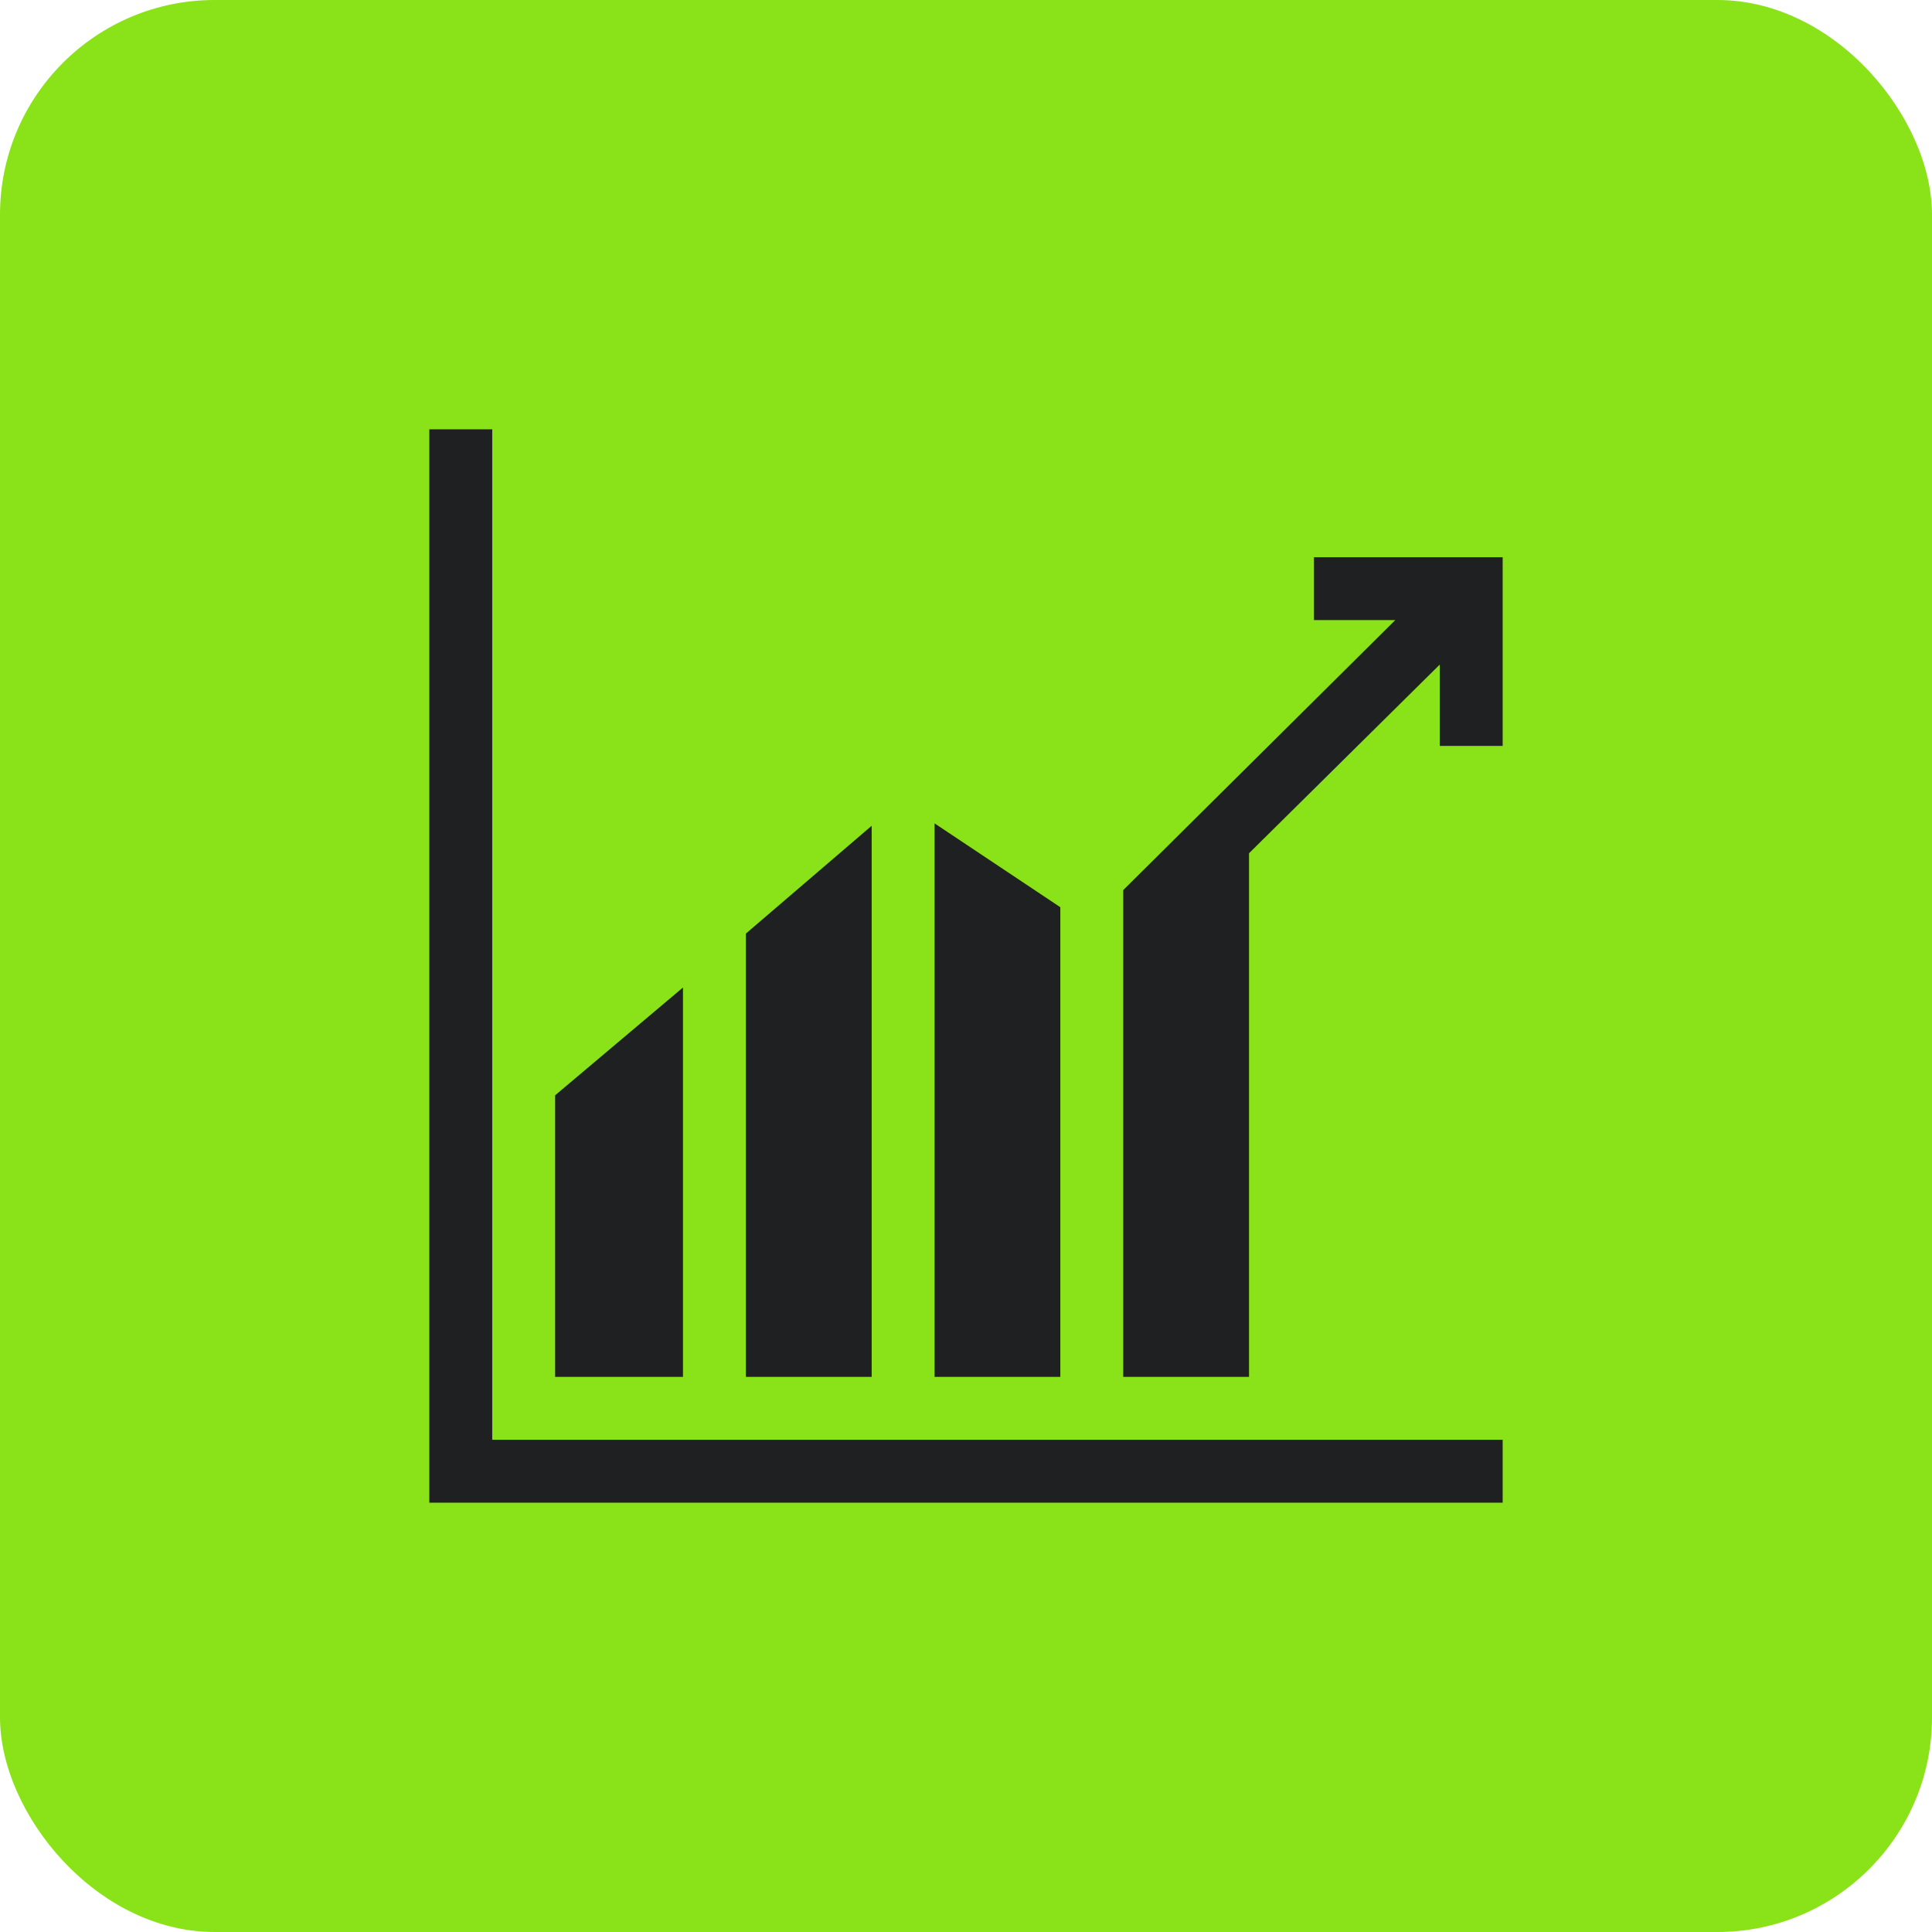
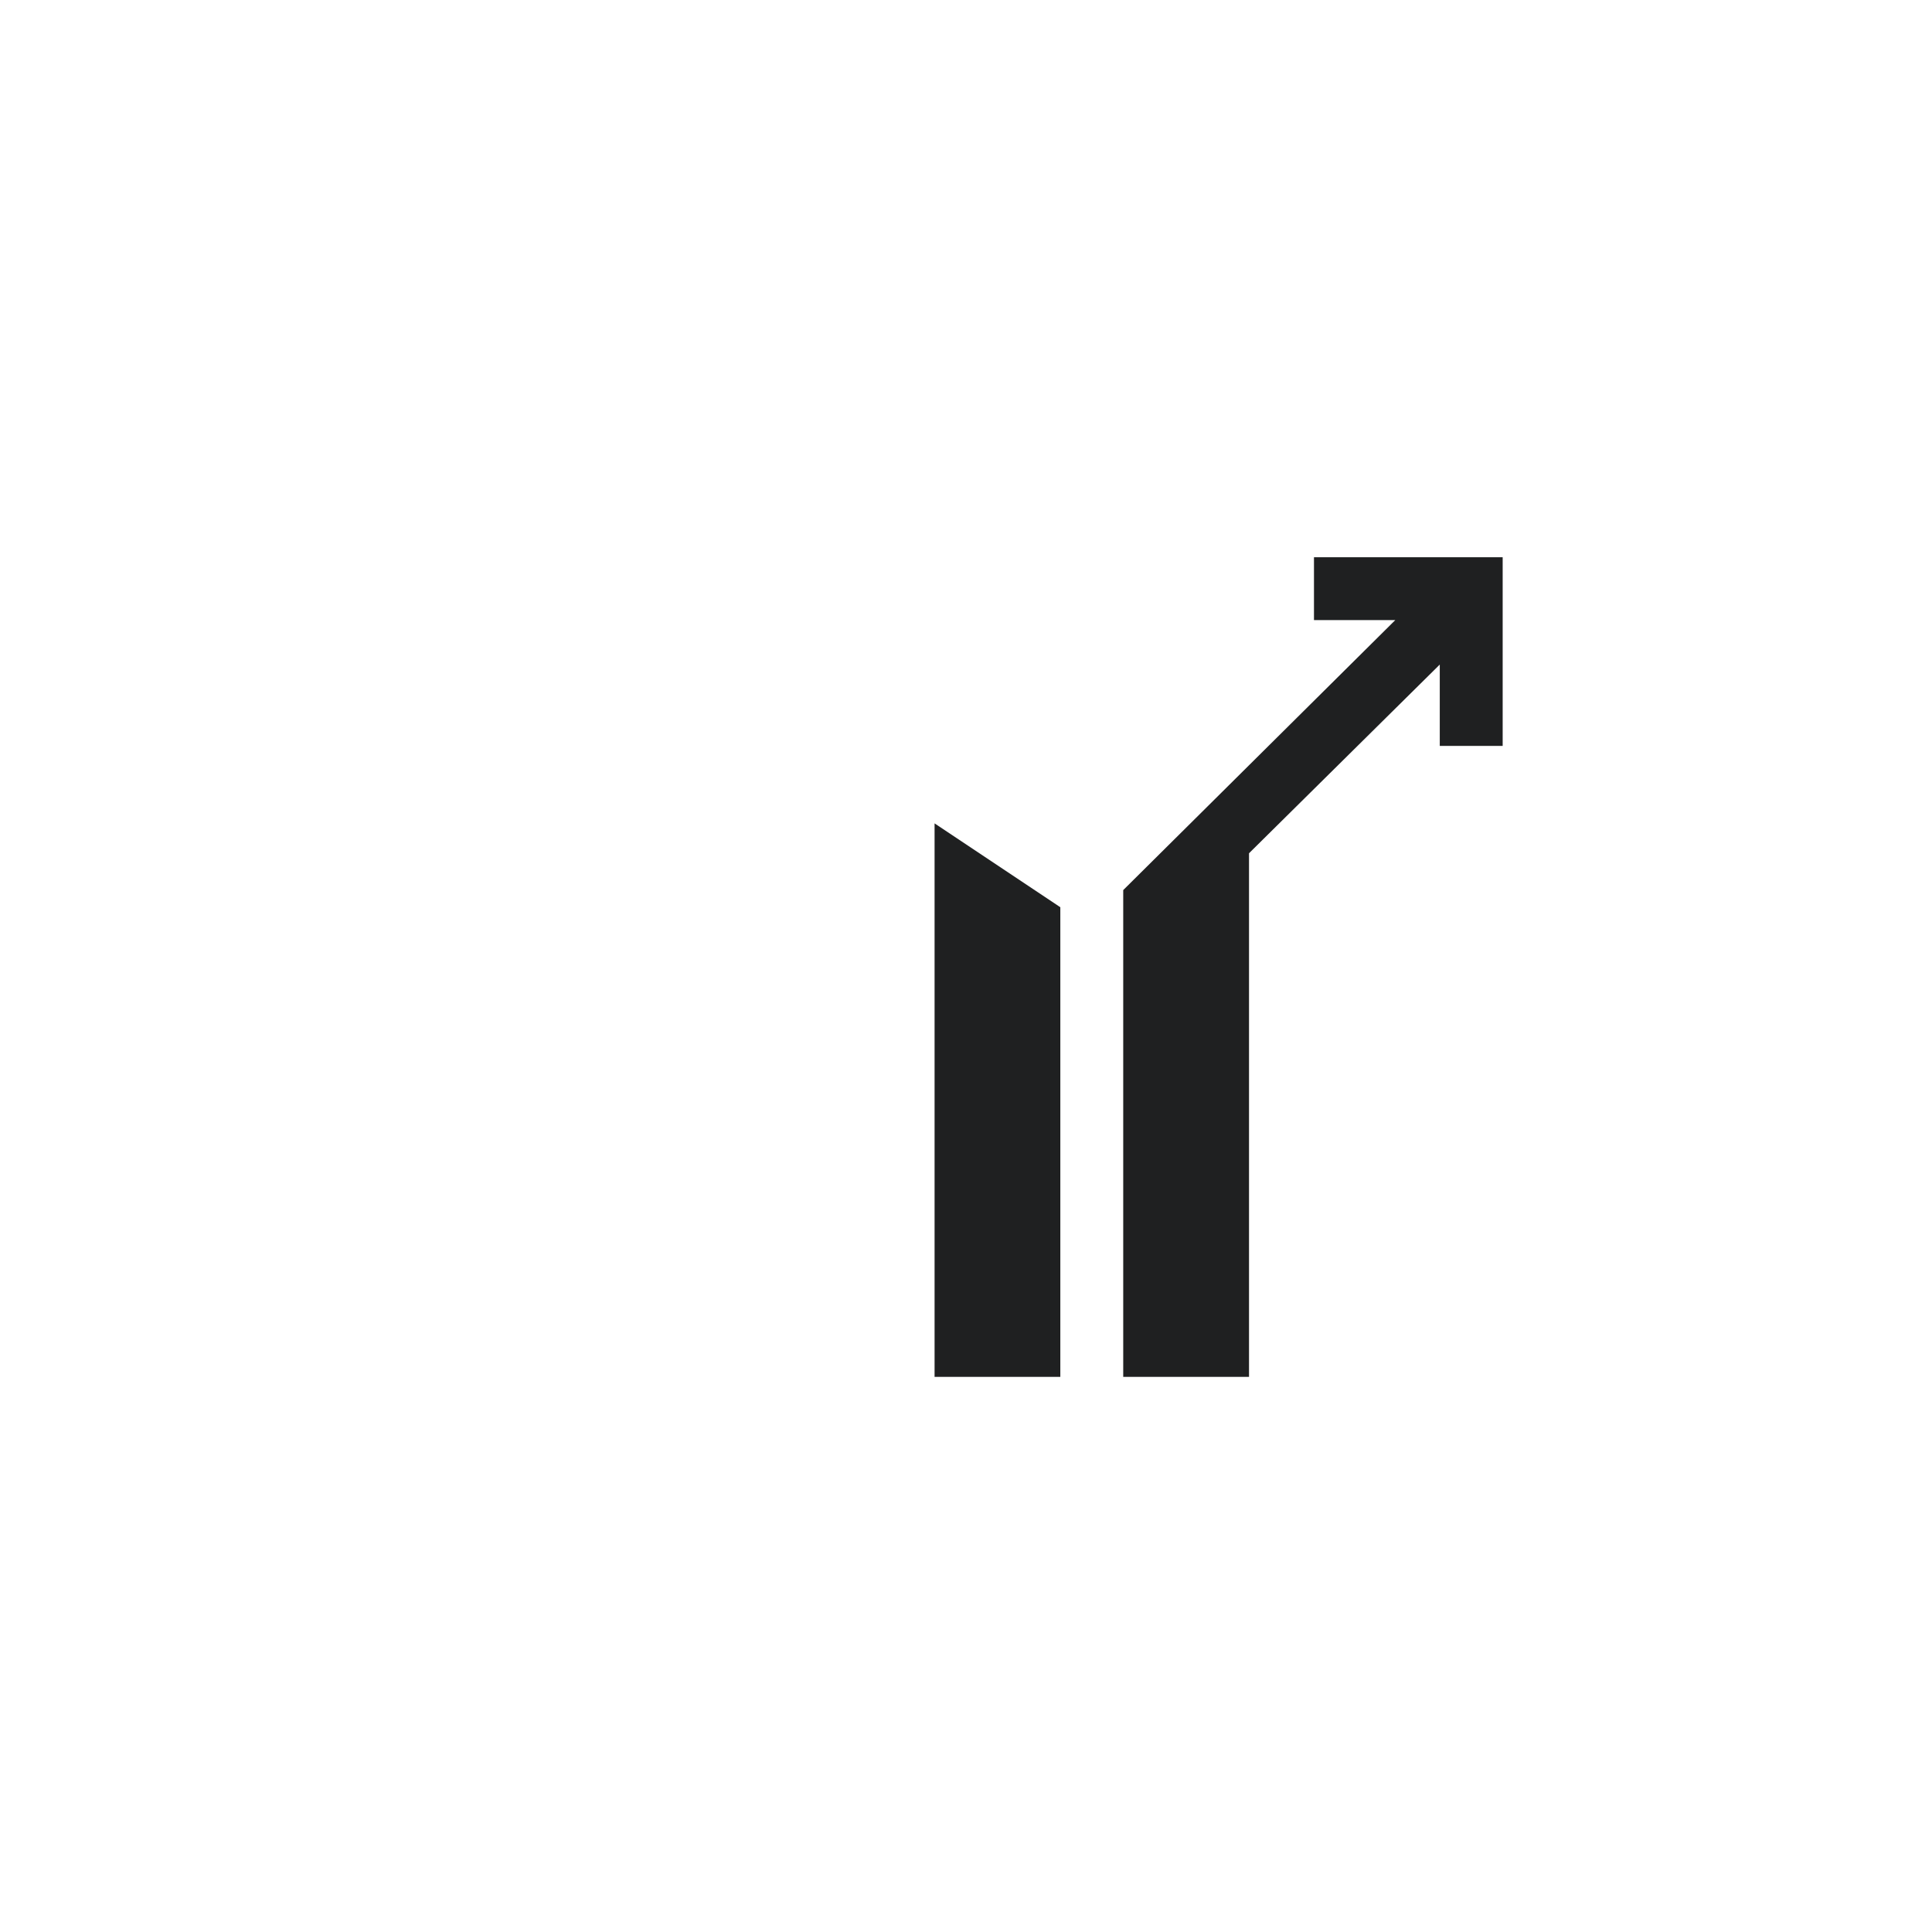
<svg xmlns="http://www.w3.org/2000/svg" width="45" height="45" viewBox="0 0 45 45" fill="none">
-   <rect width="45" height="45" rx="5" fill="#8AE218" />
  <g clip-path="url(#clip0_2128_109)">
    <path d="M29.092 19.874L33.535 15.479V17.373H35V12.979H30.605V14.443H32.499L26.162 20.732V32.07H29.092V19.874Z" fill="#1F2021" />
-     <path d="M35 33.535H11.465V10H10V35H35V33.535Z" fill="#1F2021" />
-     <path d="M15.908 23.001L12.93 25.512V32.07H15.908C15.908 31.921 15.908 22.854 15.908 23.001Z" fill="#1F2021" />
-     <path d="M20.303 19.234L17.373 21.745C17.373 21.967 17.373 32.731 17.373 32.07H20.303C20.303 31.464 20.303 18.555 20.303 19.234Z" fill="#1F2021" />
    <path d="M24.697 21.131L21.768 19.178C21.768 19.362 21.768 32.617 21.768 32.07H24.697C24.697 31.561 24.697 20.458 24.697 21.131Z" fill="#1F2021" />
  </g>
  <defs>
    <clipPath id="clip0_2128_109">
      <rect width="25" height="25" fill="white" transform="translate(10 10)" />
    </clipPath>
  </defs>
</svg>